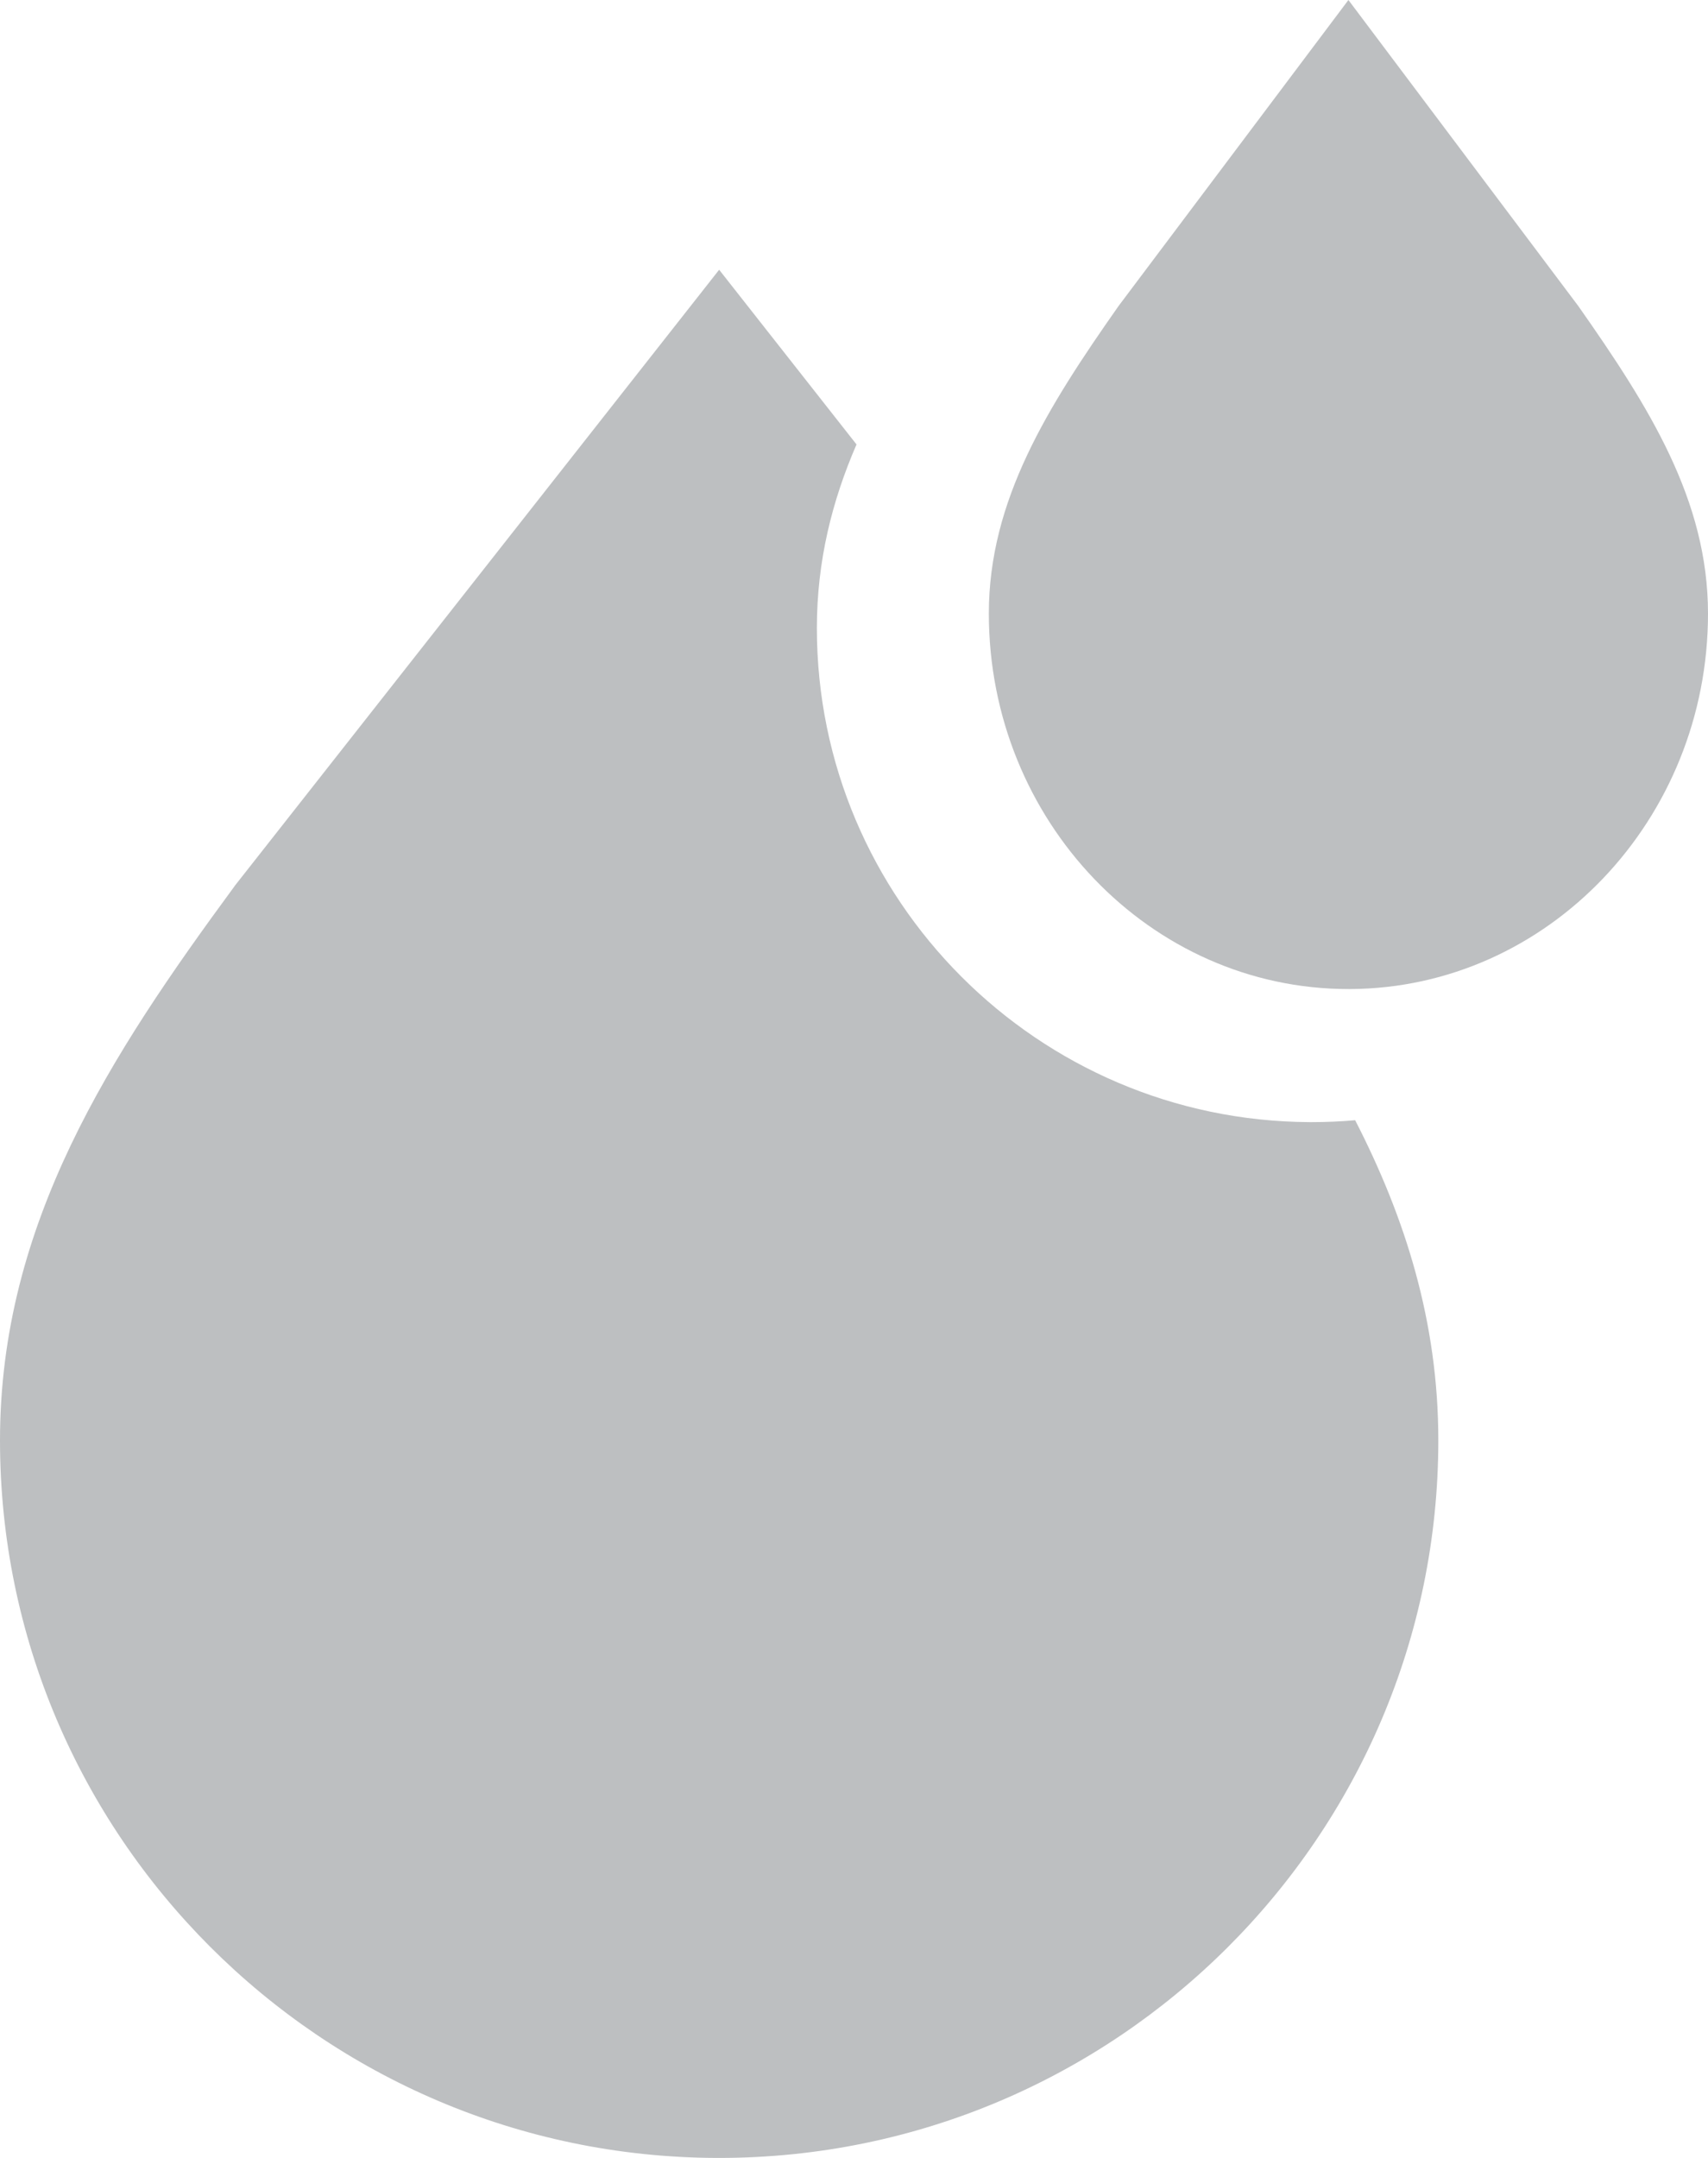
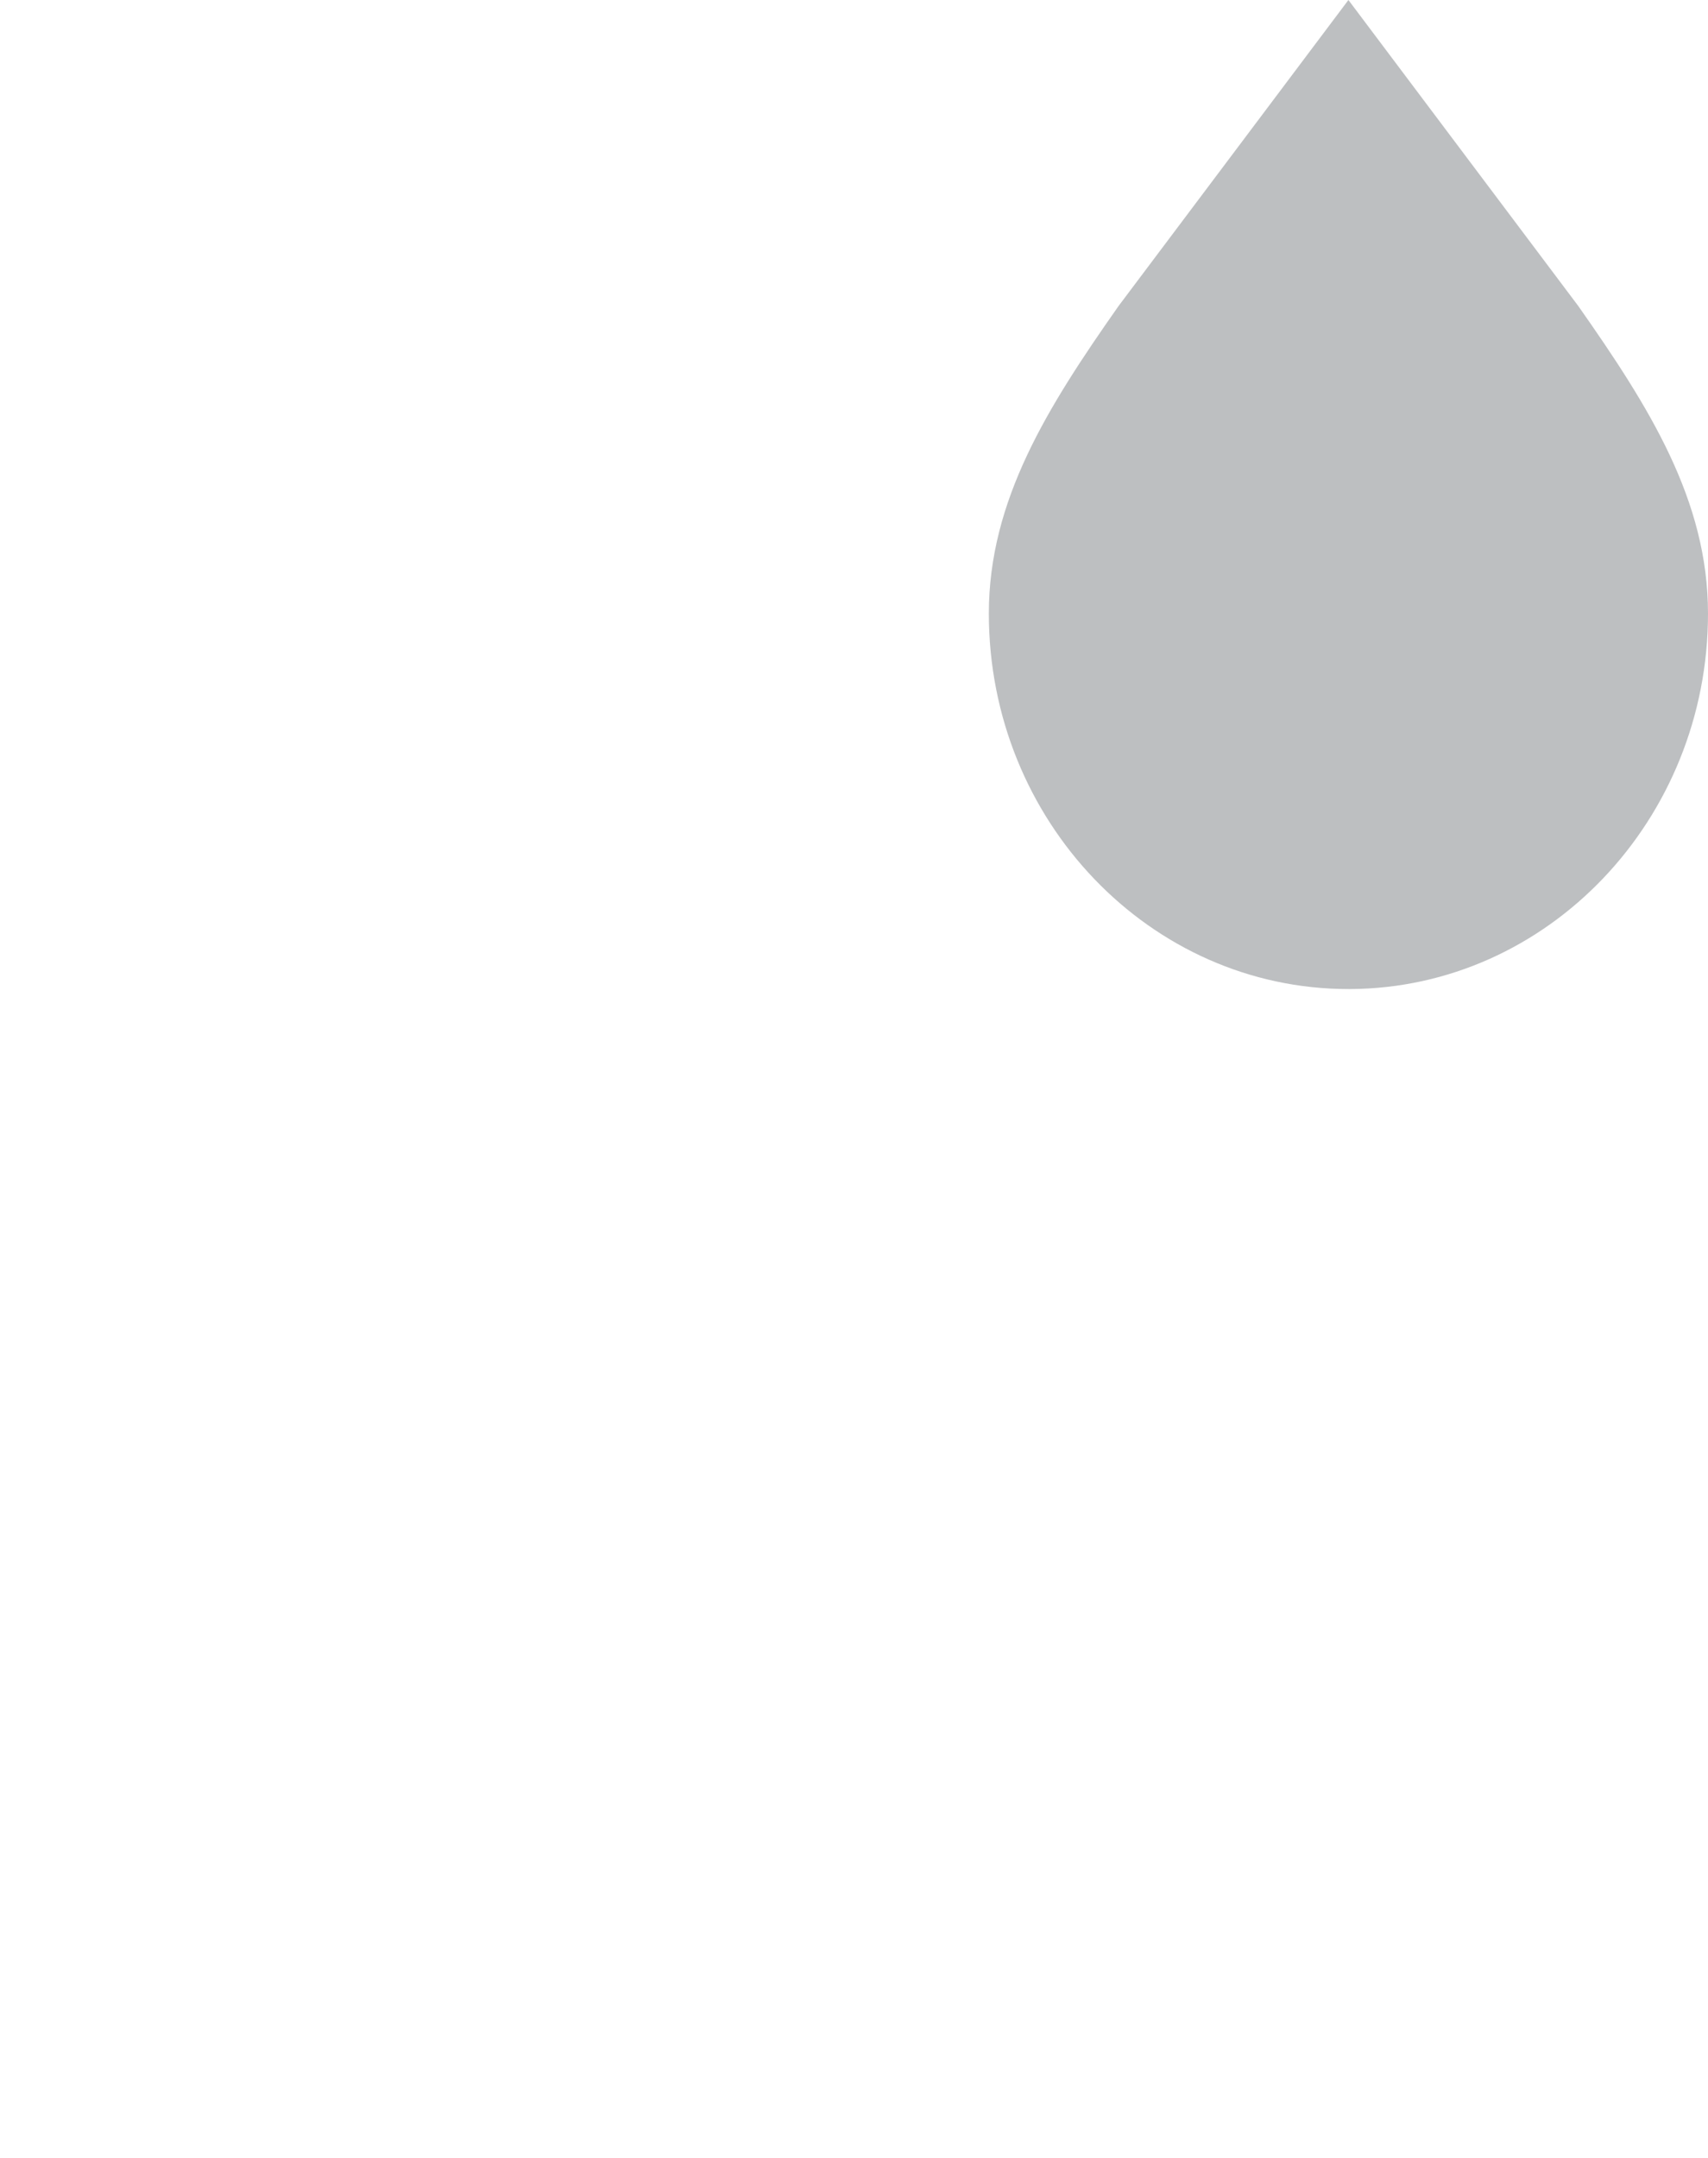
<svg xmlns="http://www.w3.org/2000/svg" width="19" height="24" viewBox="0 0 19 24" fill="none">
  <path d="M15 11H15.02C17.216 10.989 19 9.12 19 6.824C19 5.564 18.347 4.528 17.556 3.402L15 0L12.444 3.402C11.653 4.528 11 5.564 11 6.824C11 9.127 12.794 11 15 11Z" fill="#BDBFC1" />
-   <path d="M14.595 12.48L14.57 12.48C11.544 12.467 9.087 10.008 9.087 6.986C9.087 6.238 9.257 5.568 9.528 4.943L8 3L2.617 9.845L2.604 9.863C1.232 11.73 0 13.606 0 16.019C0 20.409 3.572 23.983 7.968 24L8.001 24C12.412 24 16 20.42 16 16.019C16 14.701 15.632 13.543 15.075 12.459C14.916 12.473 14.756 12.48 14.595 12.48Z" fill="#BDBFC1" />
</svg>